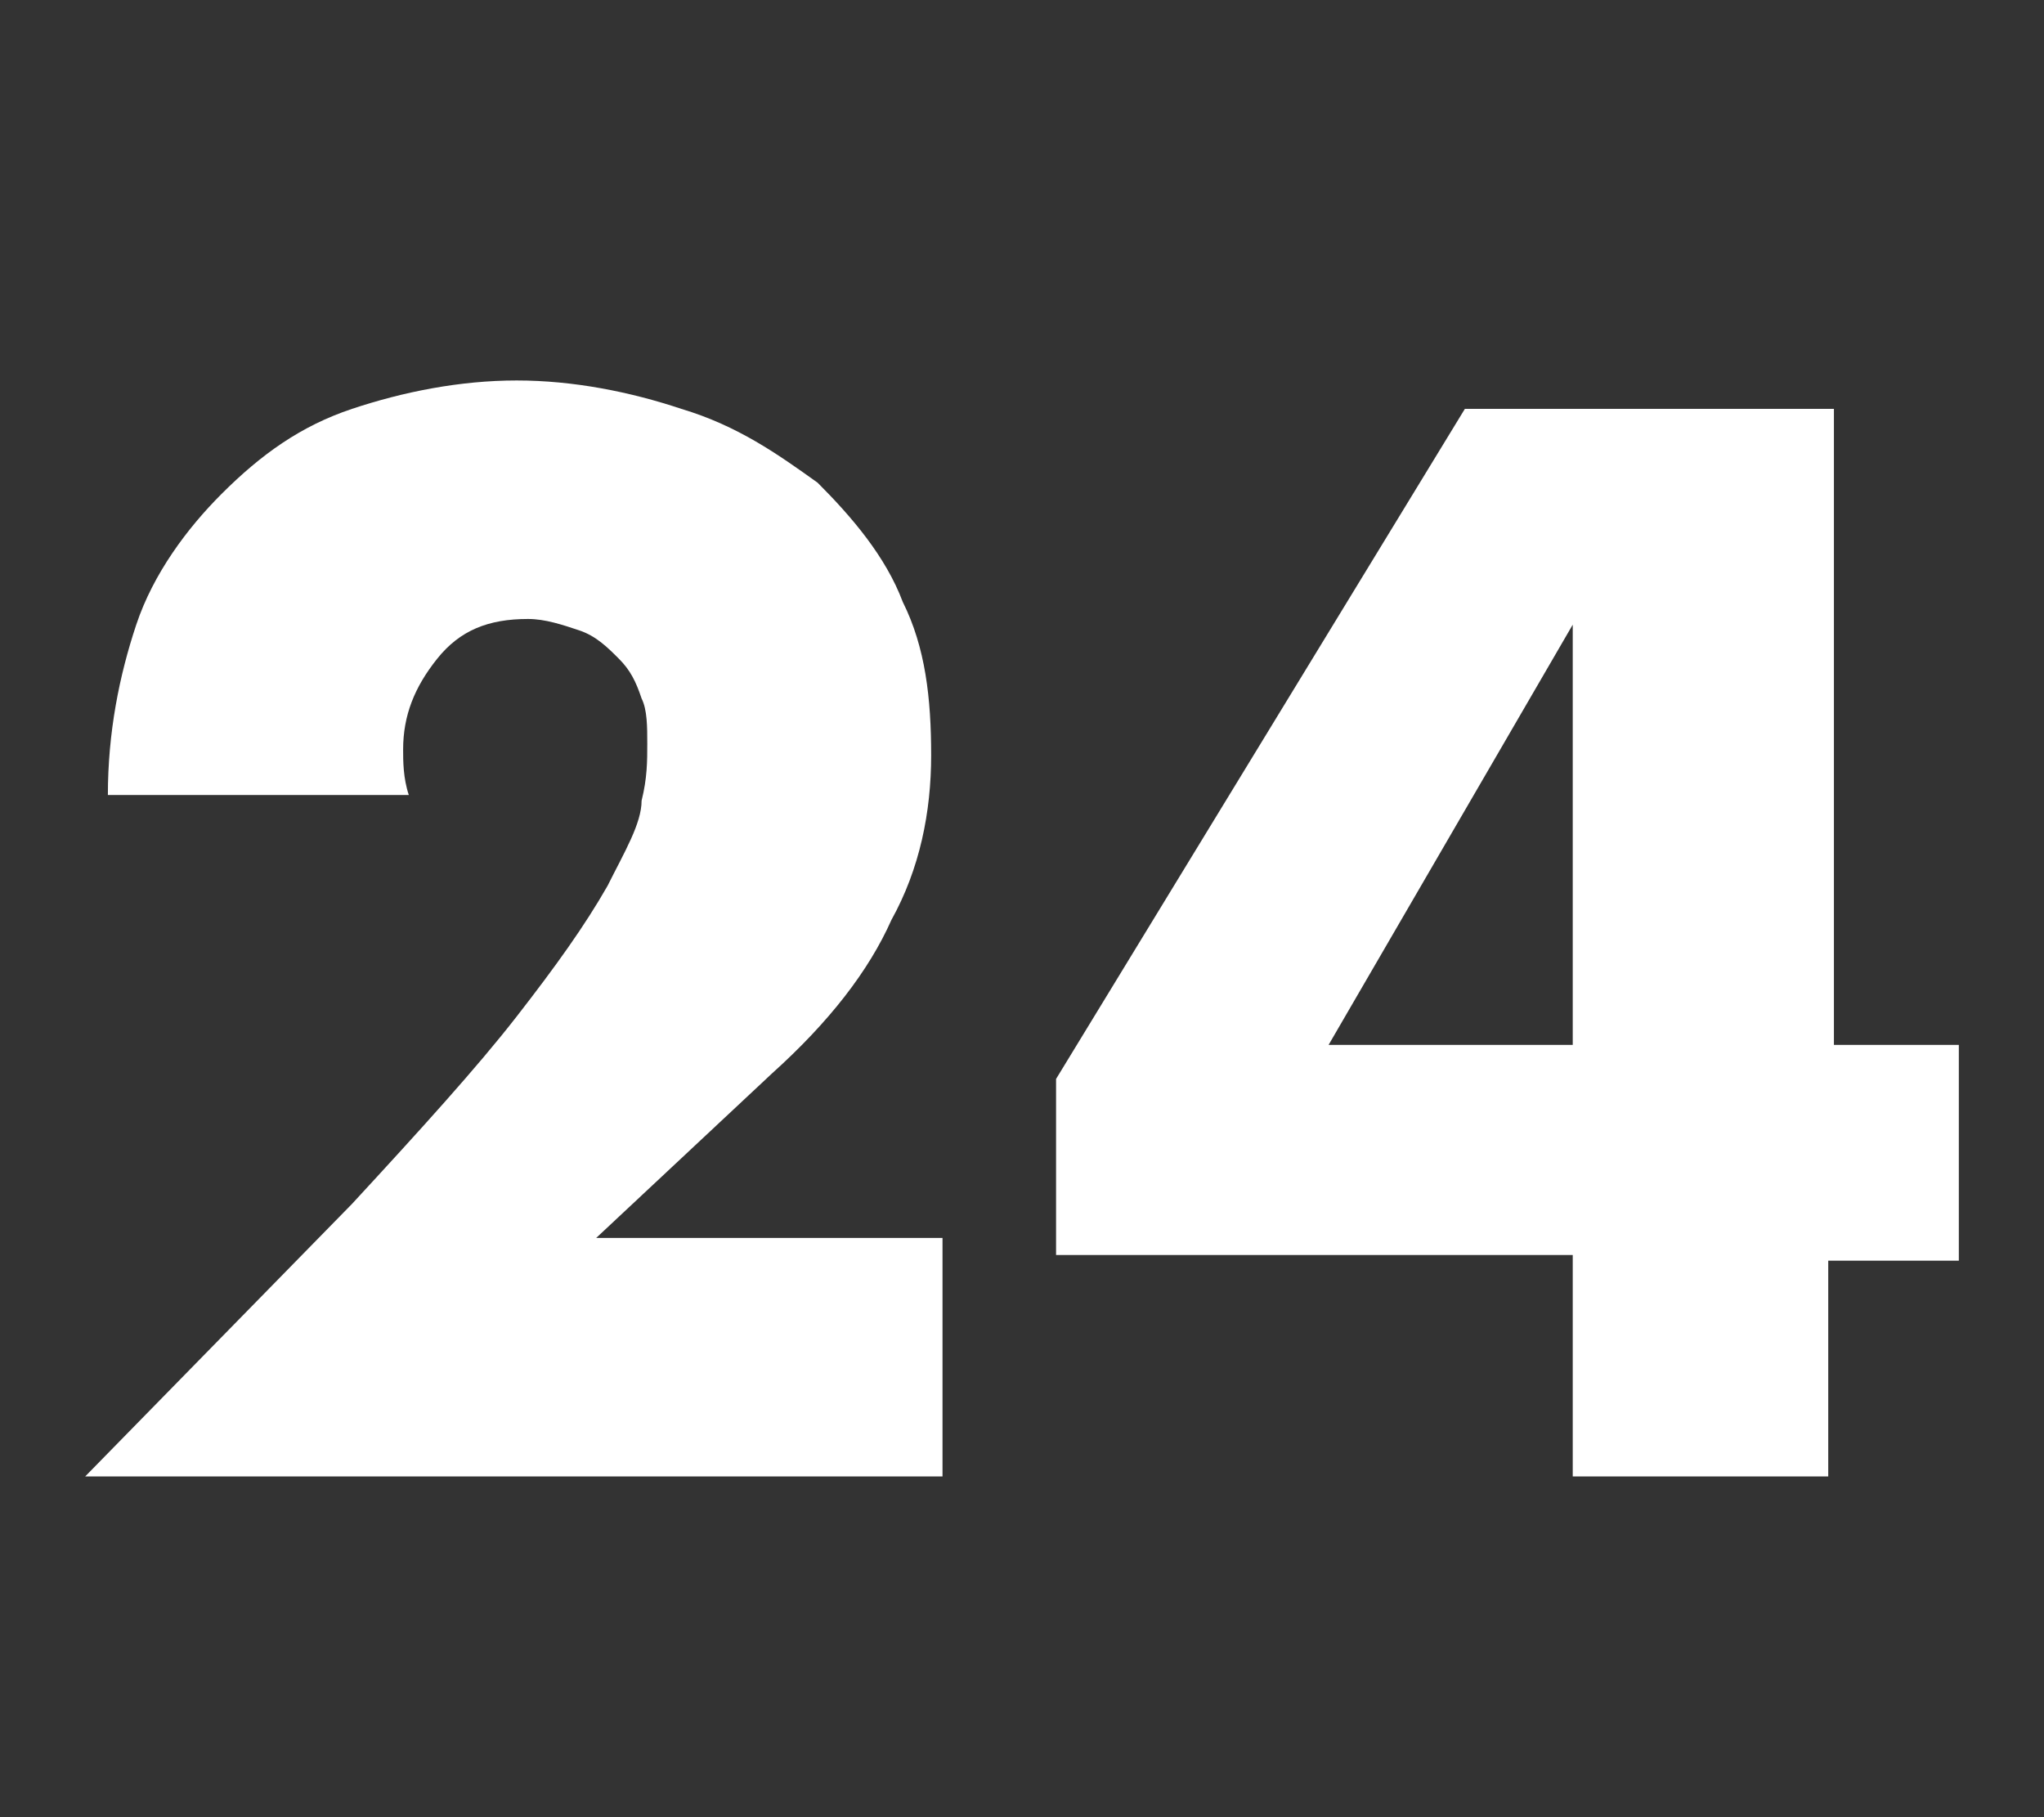
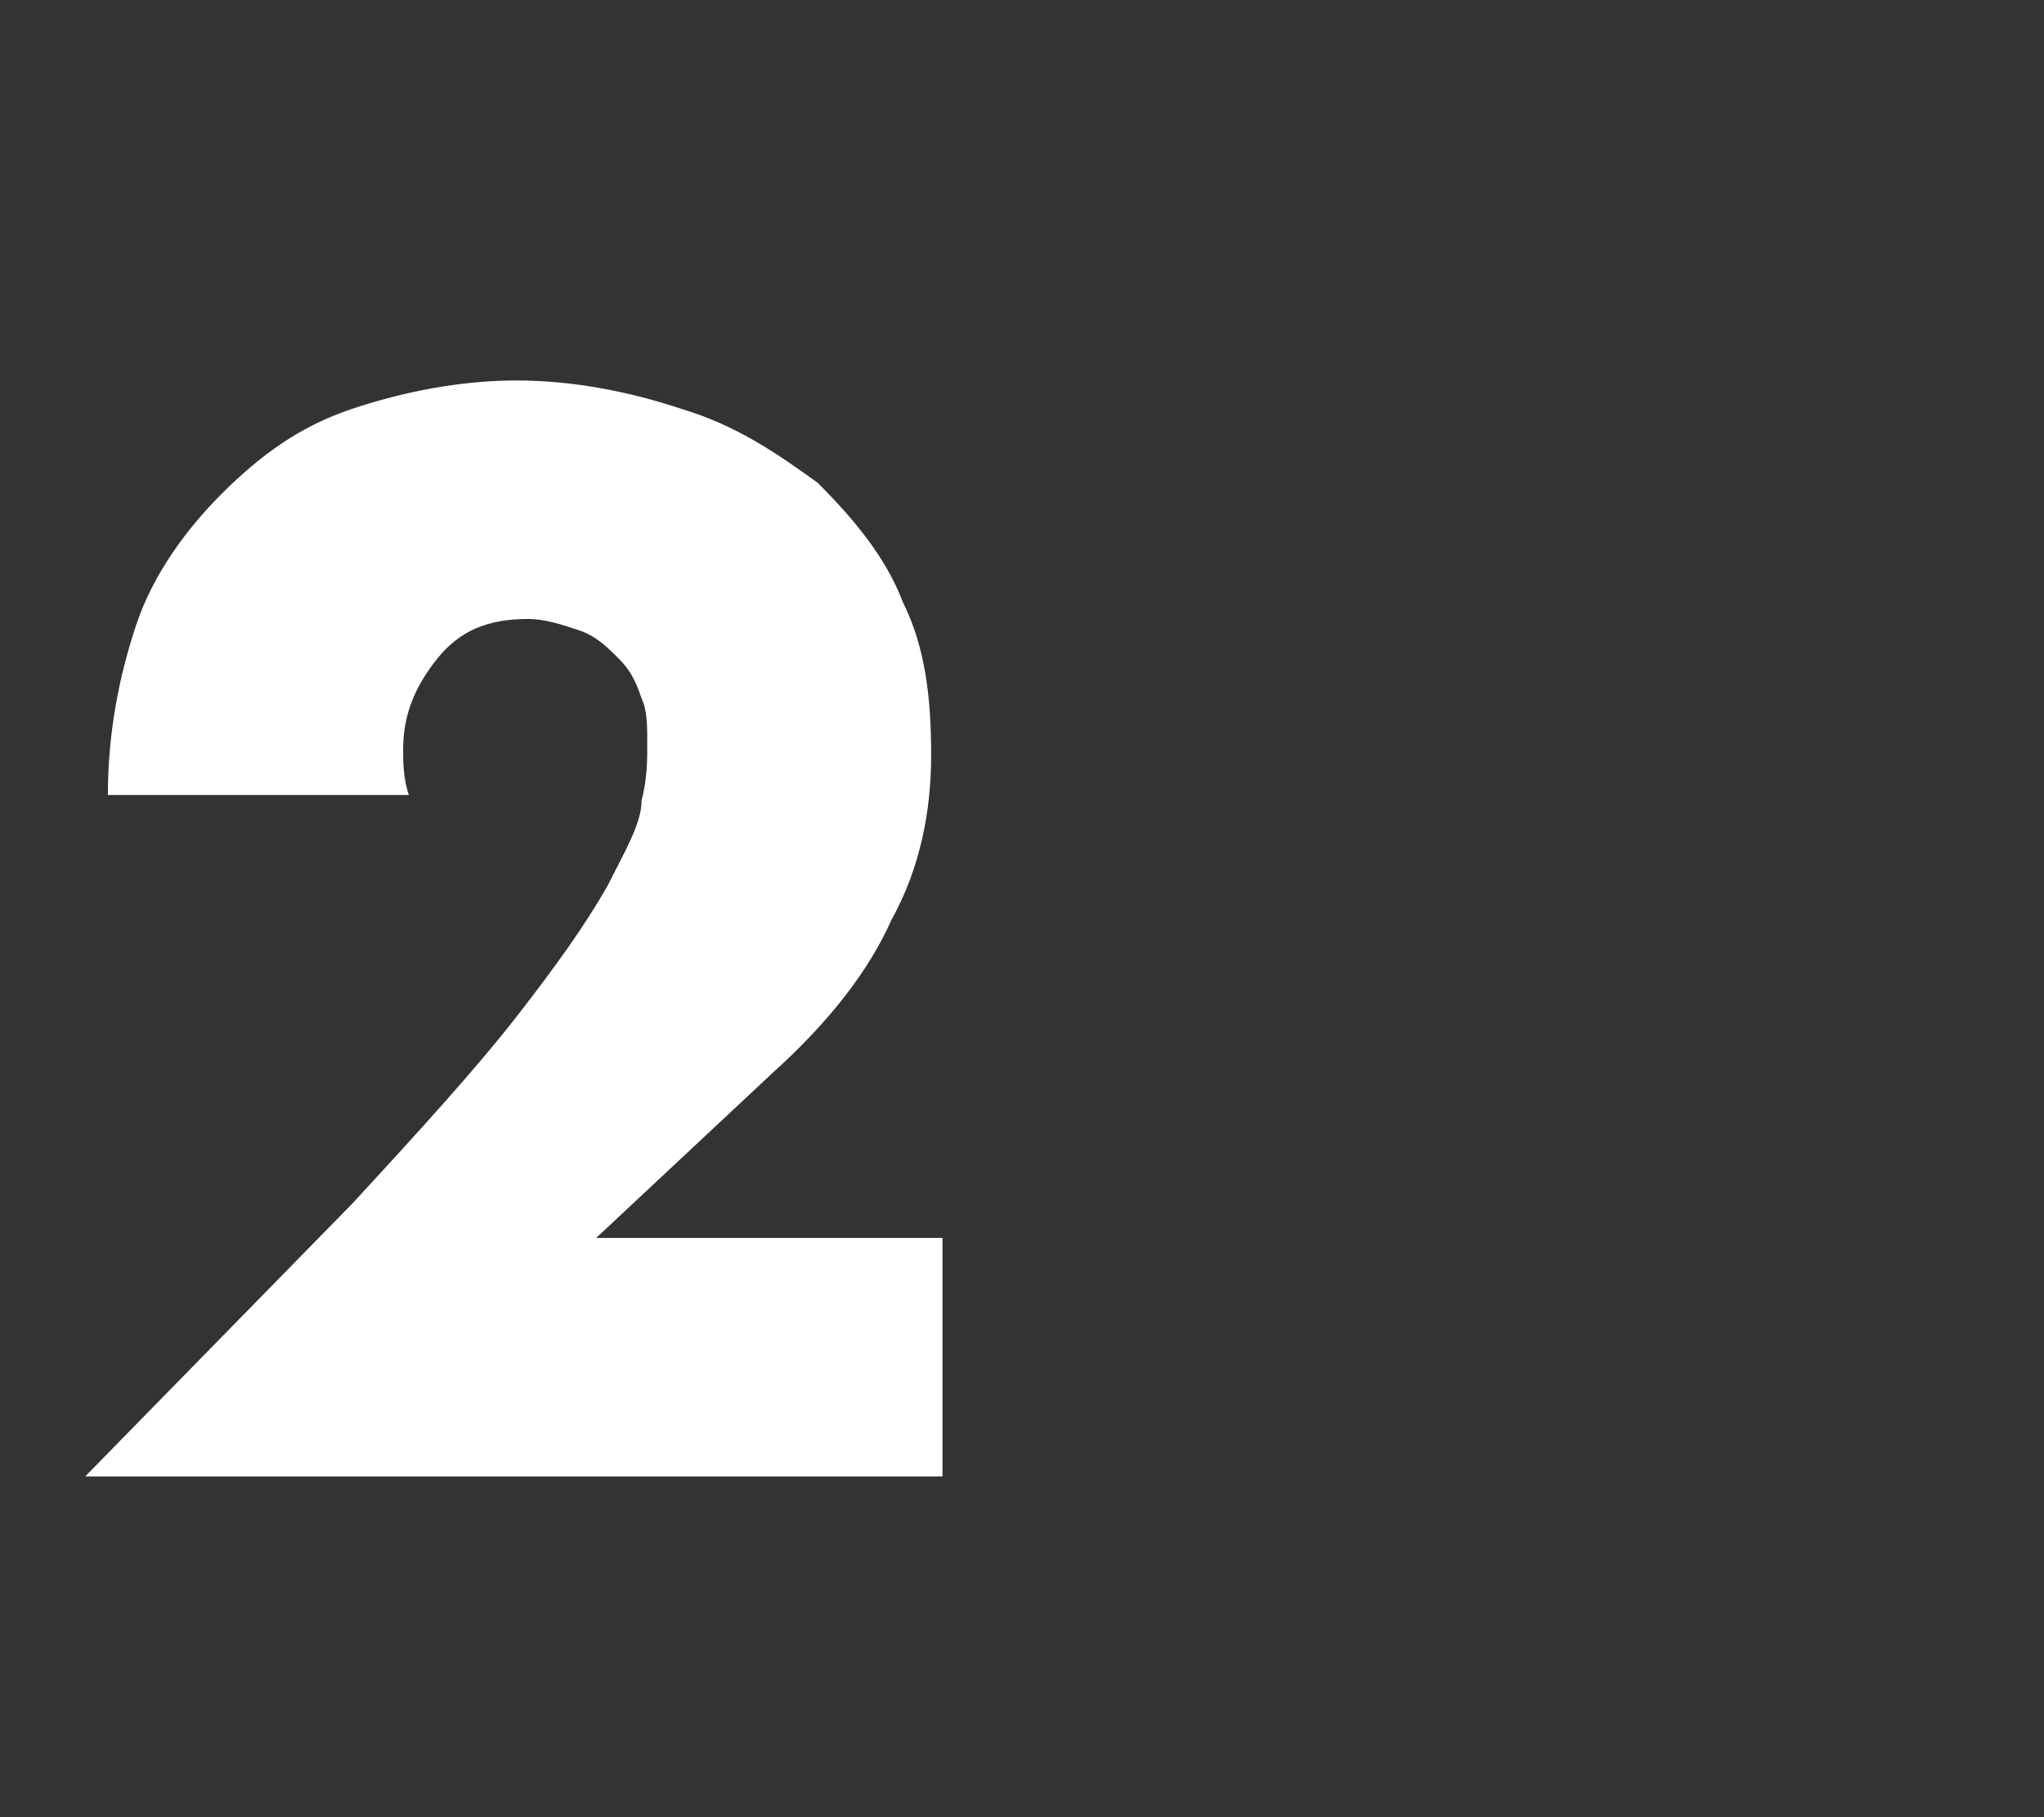
<svg xmlns="http://www.w3.org/2000/svg" x="0" y="0" viewBox="0 0 36 32" width="36" height="32">
  <rect x="0" y="0" width="36" height="32" fill="#333333" stroke="none" />
  <style>.a{enable-background:new }.b{fill:#FFF}</style>
  <g class="a">
    <path class="b" d="M16.7,26H1.5l4.7-4.8c1.2-1.3,2.2-2.4,2.9-3.3c0.7-0.9,1.2-1.6,1.6-2.3c0.3-0.6,0.6-1.1,0.6-1.5 c0.1-0.4,0.1-0.7,0.1-1c0-0.3,0-0.6-0.1-0.8c-0.1-0.3-0.2-0.5-0.4-0.7c-0.2-0.2-0.4-0.4-0.7-0.5c-0.3-0.1-0.6-0.2-0.9-0.2 c-0.7,0-1.2,0.2-1.6,0.7s-0.6,1-0.6,1.6c0,0.2,0,0.5,0.1,0.8H1.9c0-1.1,0.2-2.1,0.5-3s0.9-1.7,1.5-2.3C4.6,8,5.3,7.5,6.2,7.2 c0.9-0.3,1.9-0.5,2.9-0.5c1,0,2,0.2,2.9,0.5C13,7.5,13.7,8,14.4,8.5c0.6,0.6,1.2,1.3,1.5,2.1c0.4,0.8,0.5,1.7,0.5,2.7 c0,1-0.2,2-0.7,2.9c-0.4,0.9-1.1,1.8-2.1,2.7l-3.1,2.9h6.1V26z" />
-     <path class="b" d="M32.2,18.4h2.3v3.8h-2.3V26h-4.5v-3.9h-9.1V19l7.2-11.8h6.5V18.4z M27.7,18.4V11l-4.3,7.4H27.7z" />
  </g>
</svg>